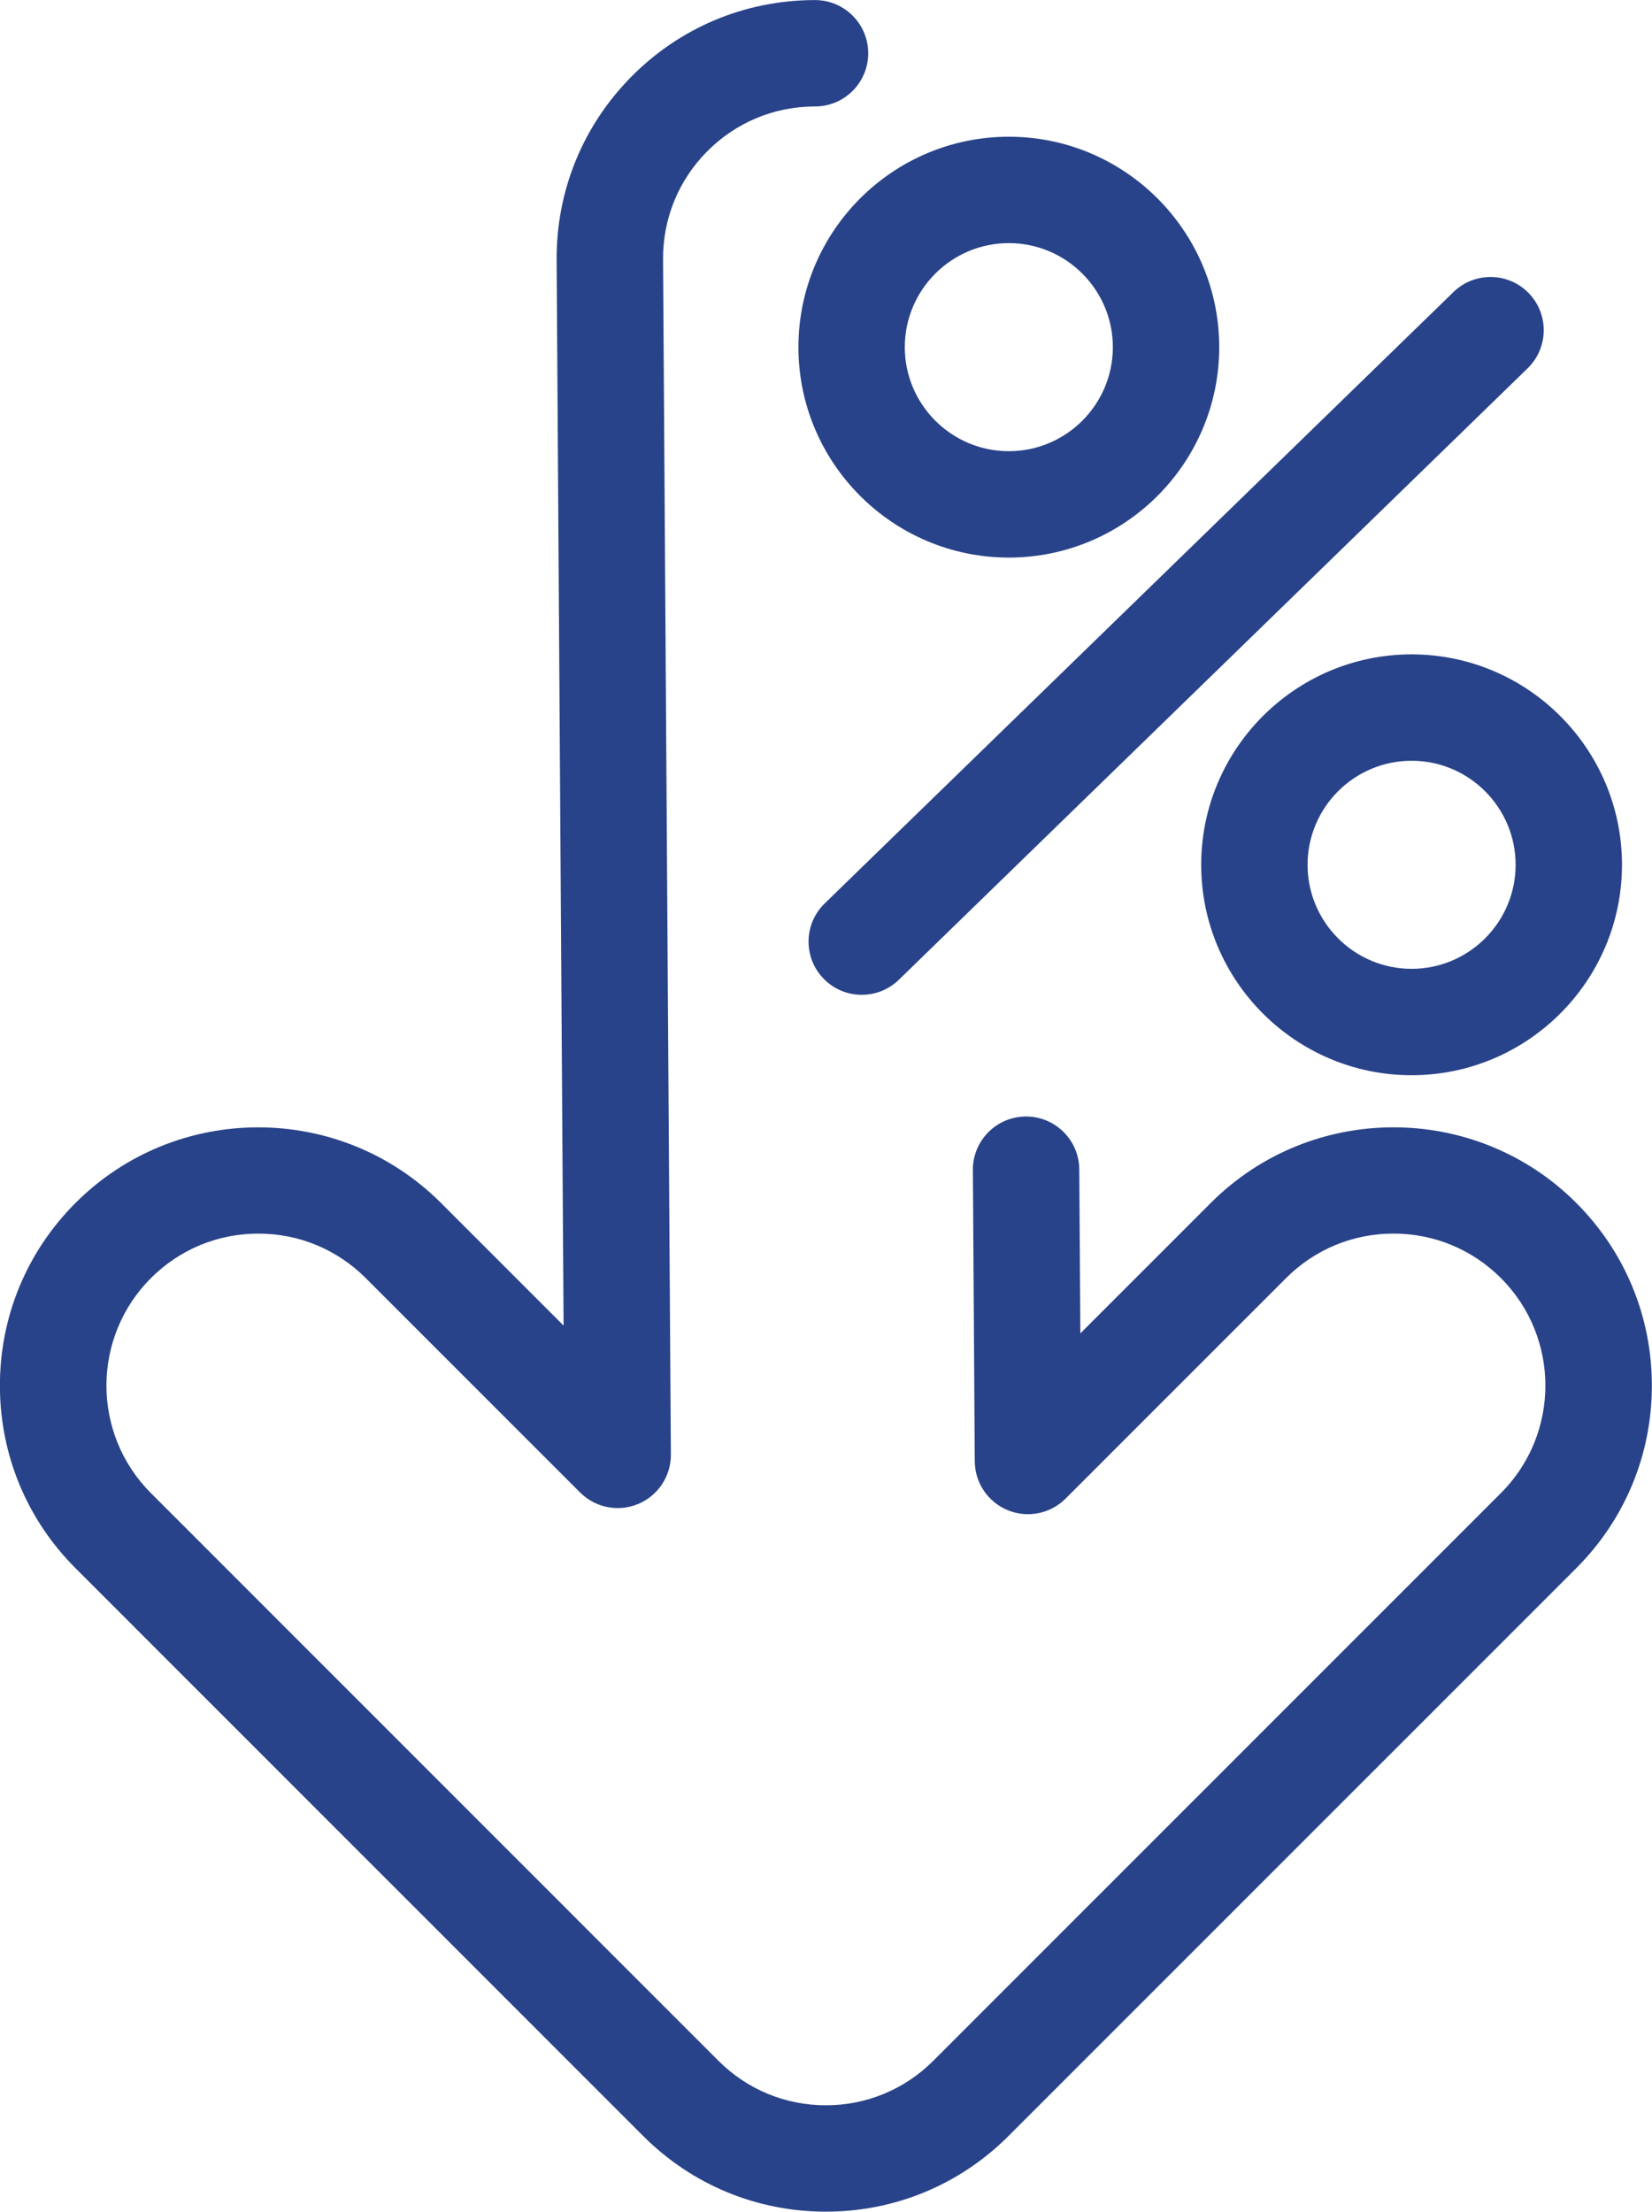
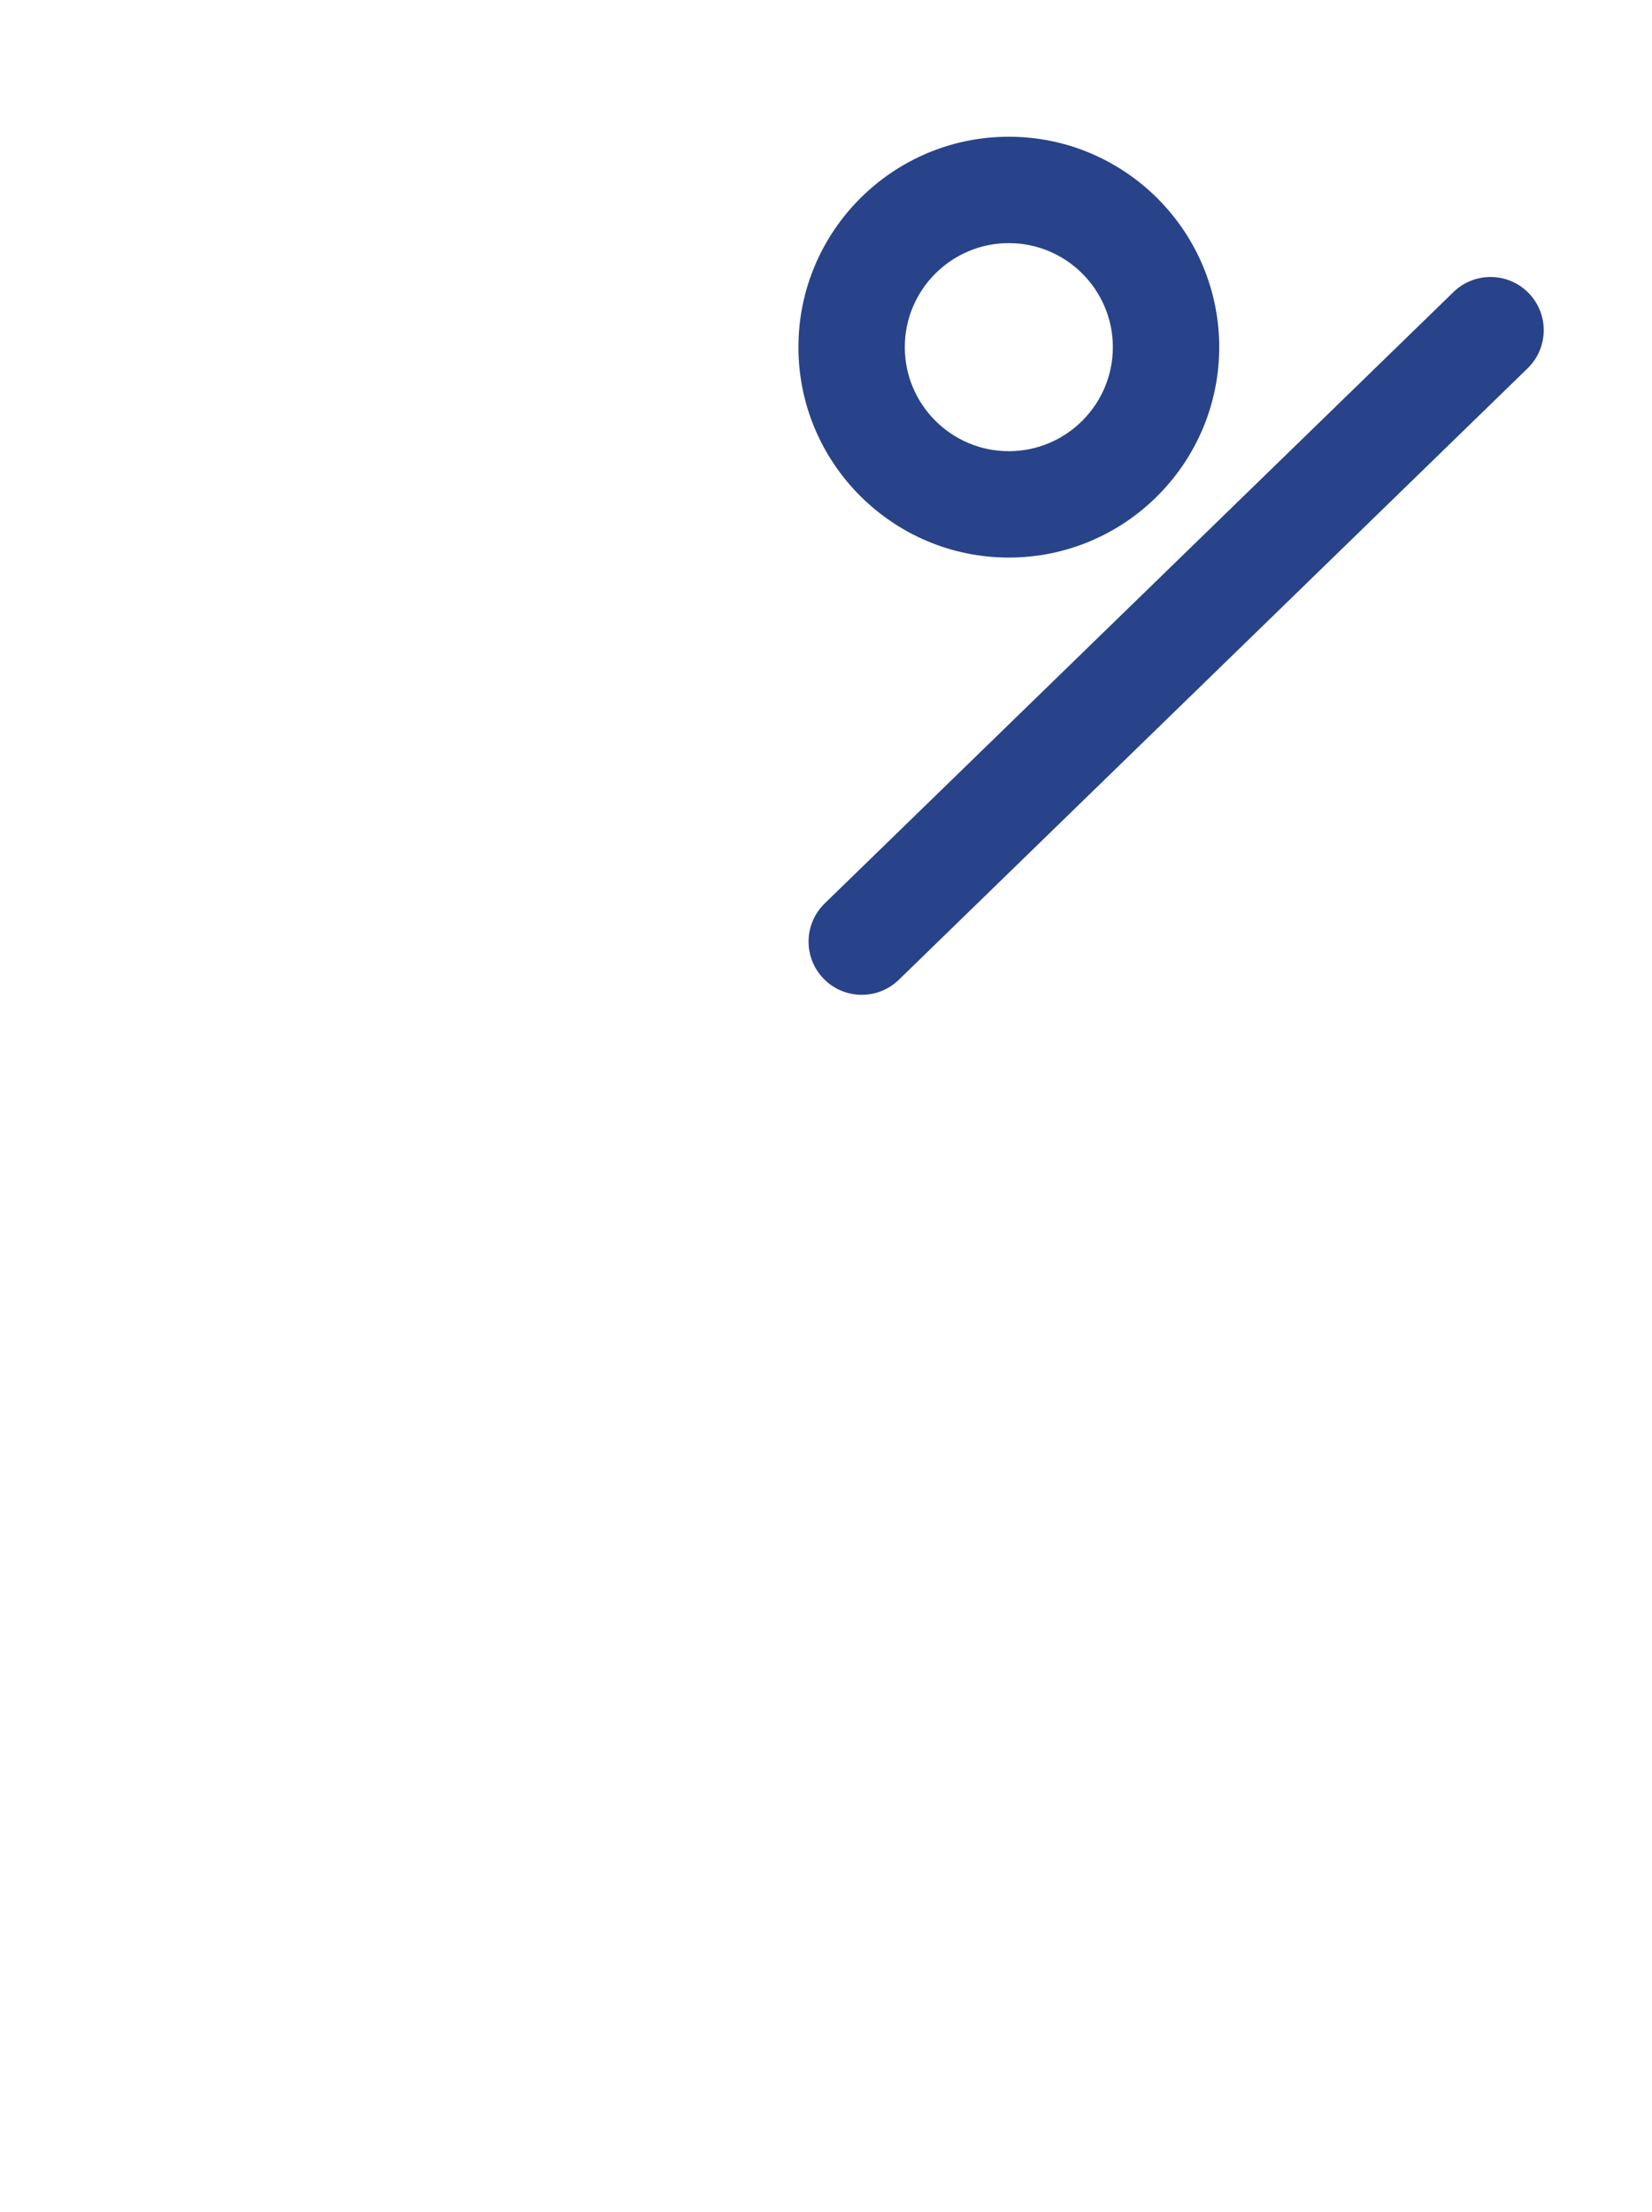
<svg xmlns="http://www.w3.org/2000/svg" fill="#284389" height="794.2" preserveAspectRatio="xMidYMid meet" version="1" viewBox="203.4 102.9 593.3 794.2" width="593.3" zoomAndPan="magnify">
  <g>
    <g id="change1_1">
-       <path d="M500,897.09c-24.78,0-48.08-9.65-65.6-27.17L230.54,666.05c-17.52-17.52-27.17-40.82-27.17-65.6 c0-24.78,9.65-48.08,27.17-65.6c36.17-36.17,95.03-36.17,131.21,0l44.06,44.06l-2.5-382.6c-0.16-24.78,9.34-48.14,26.75-65.78 c17.41-17.64,40.64-27.44,65.43-27.6l0.62,0c10.55,0,19.1,8.55,19.1,19.1s-8.55,19.1-19.1,19.1l-0.39,0 c-14.56,0.1-28.22,5.86-38.46,16.24c-10.24,10.38-15.83,24.12-15.73,38.69l2.81,429.15c0.05,7.75-4.59,14.76-11.73,17.75 c-7.15,2.99-15.39,1.36-20.87-4.12l-76.97-76.97c-10.31-10.31-24.01-15.99-38.59-15.99s-28.28,5.68-38.59,15.99 c-21.28,21.28-21.28,55.9,0,77.18L461.41,842.9c10.31,10.31,24.01,15.99,38.59,15.99c14.58,0,28.28-5.68,38.59-15.99 l203.86-203.86c21.28-21.28,21.28-55.9,0-77.18c-10.31-10.31-24.01-15.99-38.59-15.99s-28.28,5.68-38.59,15.99l-79.18,79.18 c-5.45,5.45-13.63,7.09-20.76,4.16c-7.13-2.92-11.8-9.84-11.85-17.55l-0.68-104.59c-0.07-10.55,8.43-19.16,18.98-19.23 c0.04,0,0.09,0,0.13,0c10.49,0,19.03,8.47,19.1,18.98l0.39,58.9l46.87-46.87c36.17-36.17,95.03-36.17,131.21,0 c17.52,17.52,27.17,40.82,27.17,65.6c0,24.78-9.65,48.08-27.17,65.6L565.6,869.91C548.08,887.44,524.78,897.09,500,897.09z" />
-     </g>
+       </g>
    <g id="change1_4">
      <path d="M565.71,303.12c-41.66,0-75.56-33.9-75.56-75.56S524.05,152,565.71,152s75.56,33.9,75.56,75.56 S607.37,303.12,565.71,303.12z M565.71,190.2c-20.6,0-37.36,16.76-37.36,37.36s16.76,37.36,37.36,37.36 c20.6,0,37.36-16.76,37.36-37.36S586.31,190.2,565.71,190.2z" />
    </g>
    <g id="change1_2">
-       <path d="M710.36,489c-41.66,0-75.56-33.9-75.56-75.56s33.89-75.56,75.56-75.56c41.66,0,75.56,33.9,75.56,75.56 S752.02,489,710.36,489z M710.36,376.08c-20.6,0-37.36,16.76-37.36,37.36c0,20.6,16.76,37.36,37.36,37.36 c20.6,0,37.36-16.76,37.36-37.36C747.72,392.84,730.96,376.08,710.36,376.08z" />
-     </g>
+       </g>
    <g id="change1_3">
      <path d="M512.89,460.13c-4.98,0-9.95-1.93-13.7-5.79c-7.35-7.56-7.18-19.66,0.38-27.01l225.83-219.56 c7.56-7.35,19.66-7.18,27.01,0.38c7.35,7.56,7.18,19.66-0.38,27.01L526.21,454.73C522.49,458.34,517.69,460.13,512.89,460.13z" />
    </g>
  </g>
</svg>